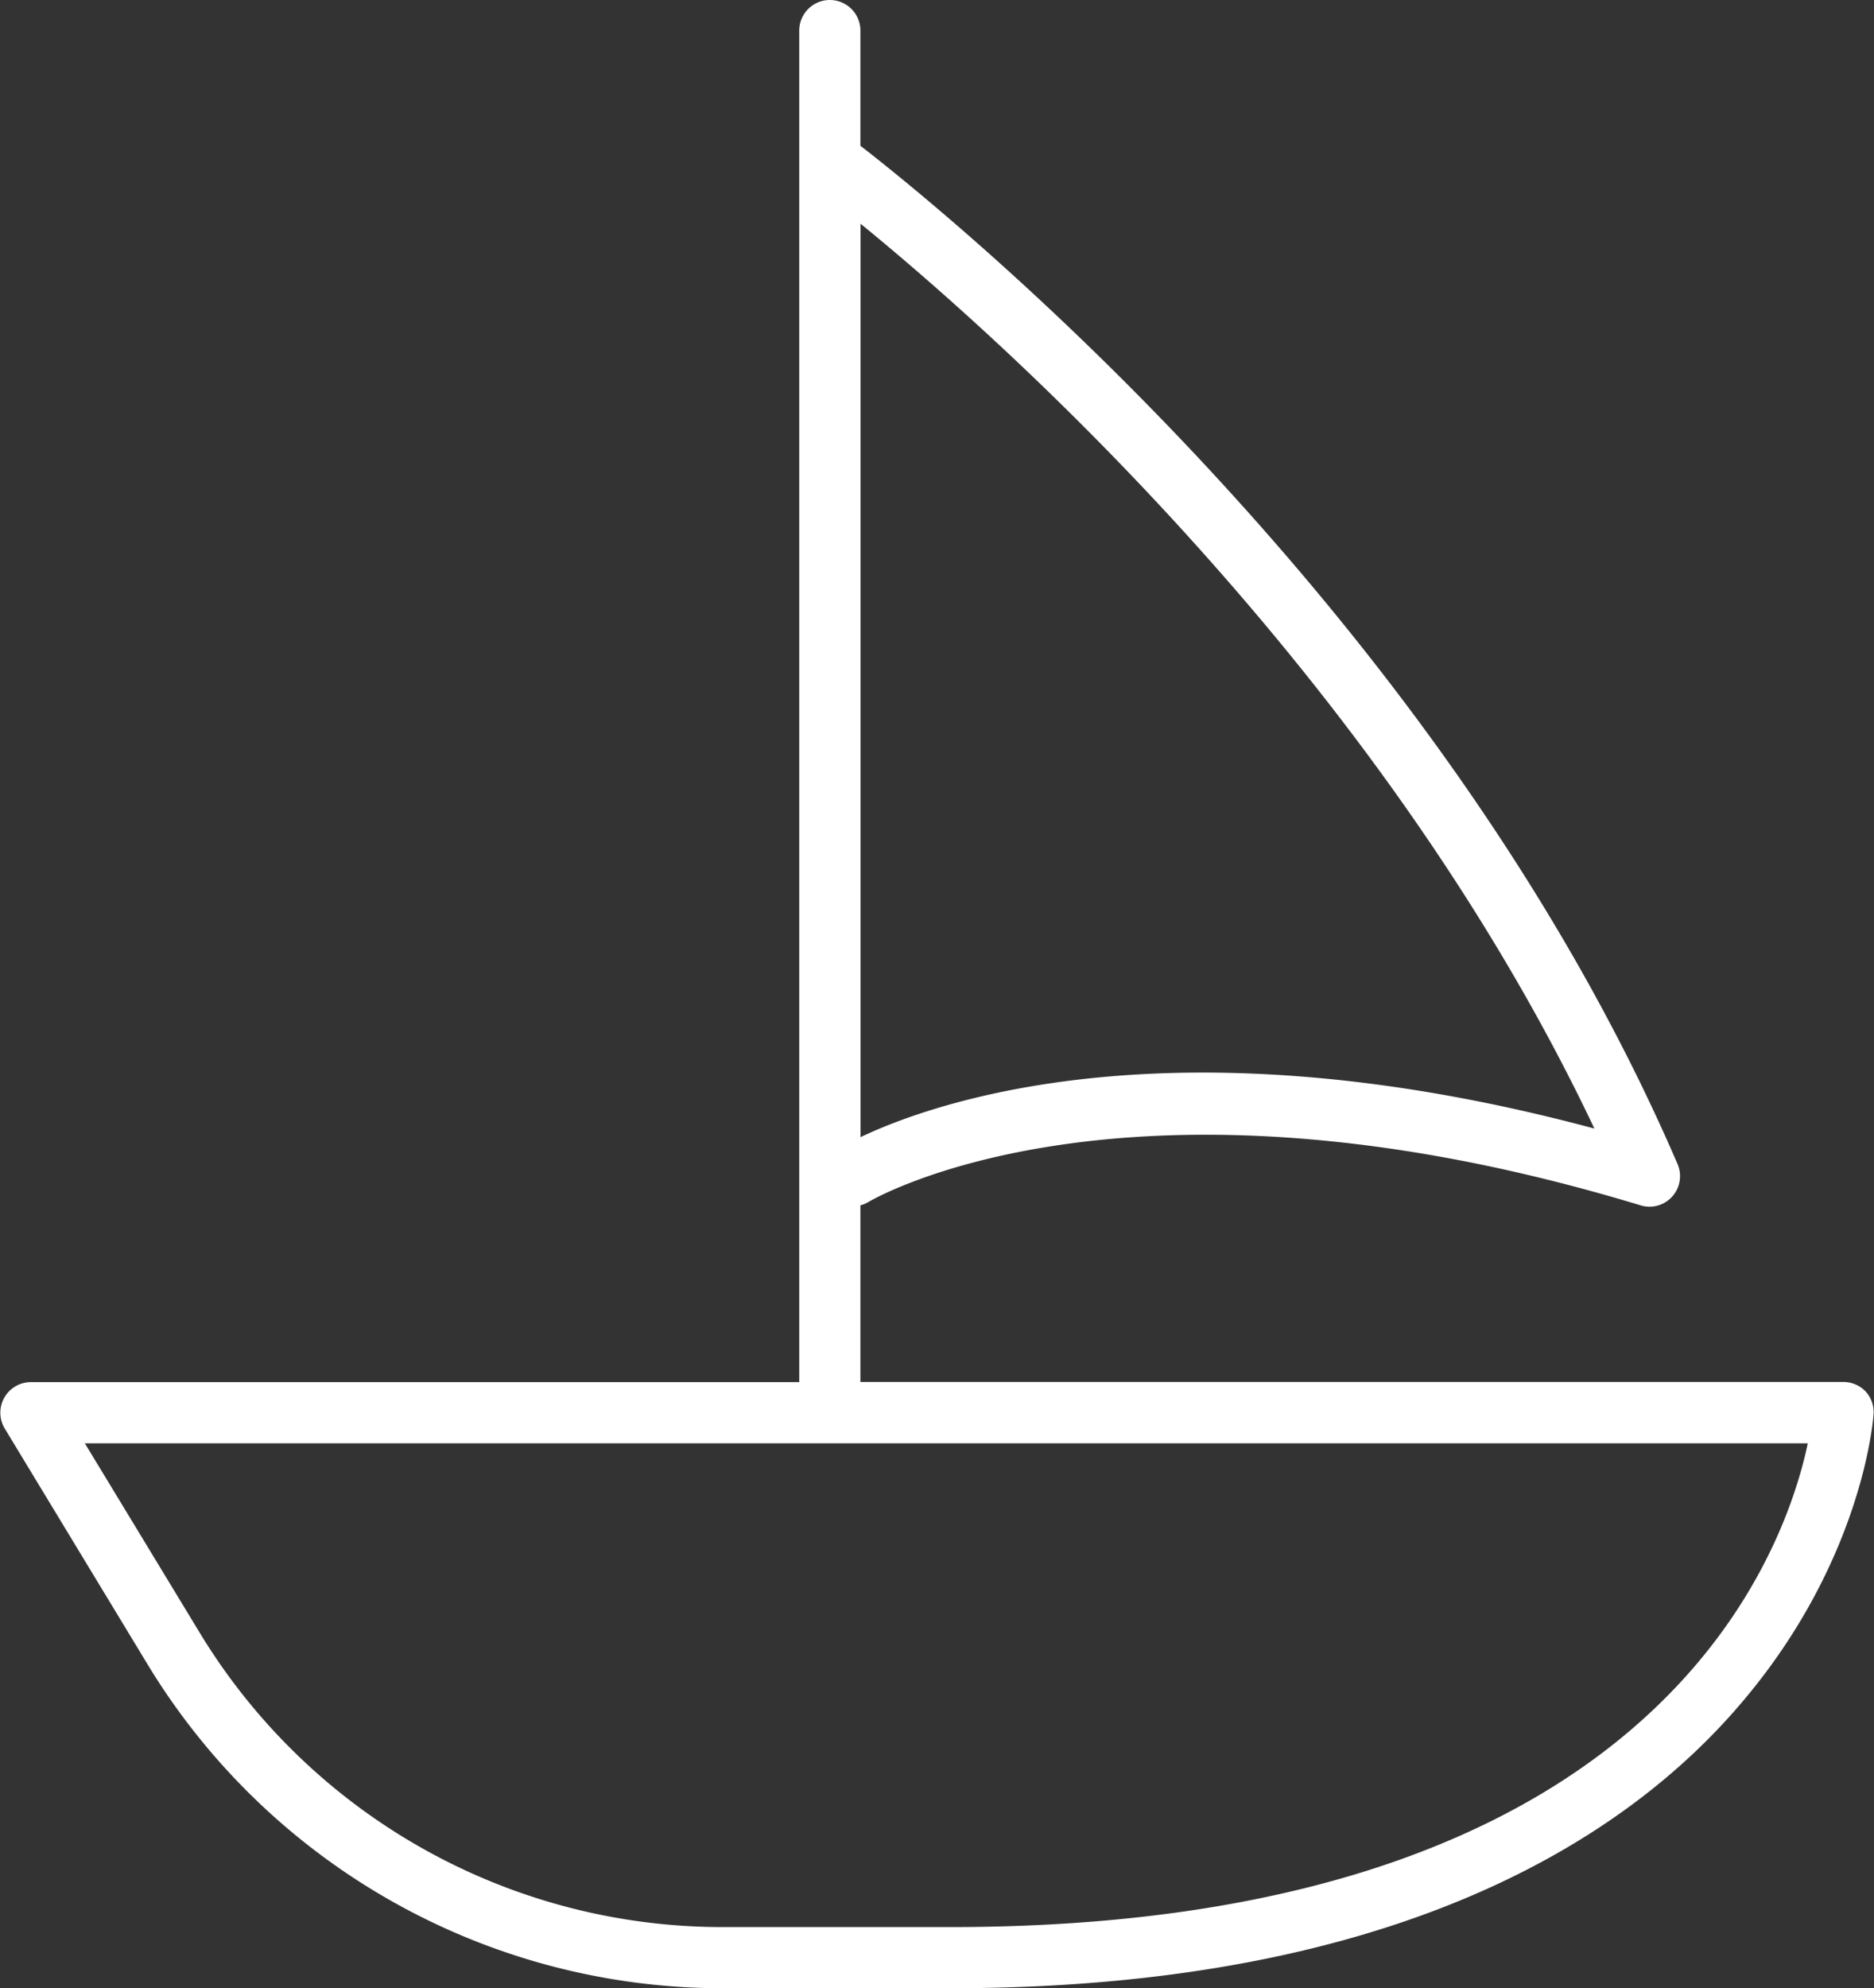
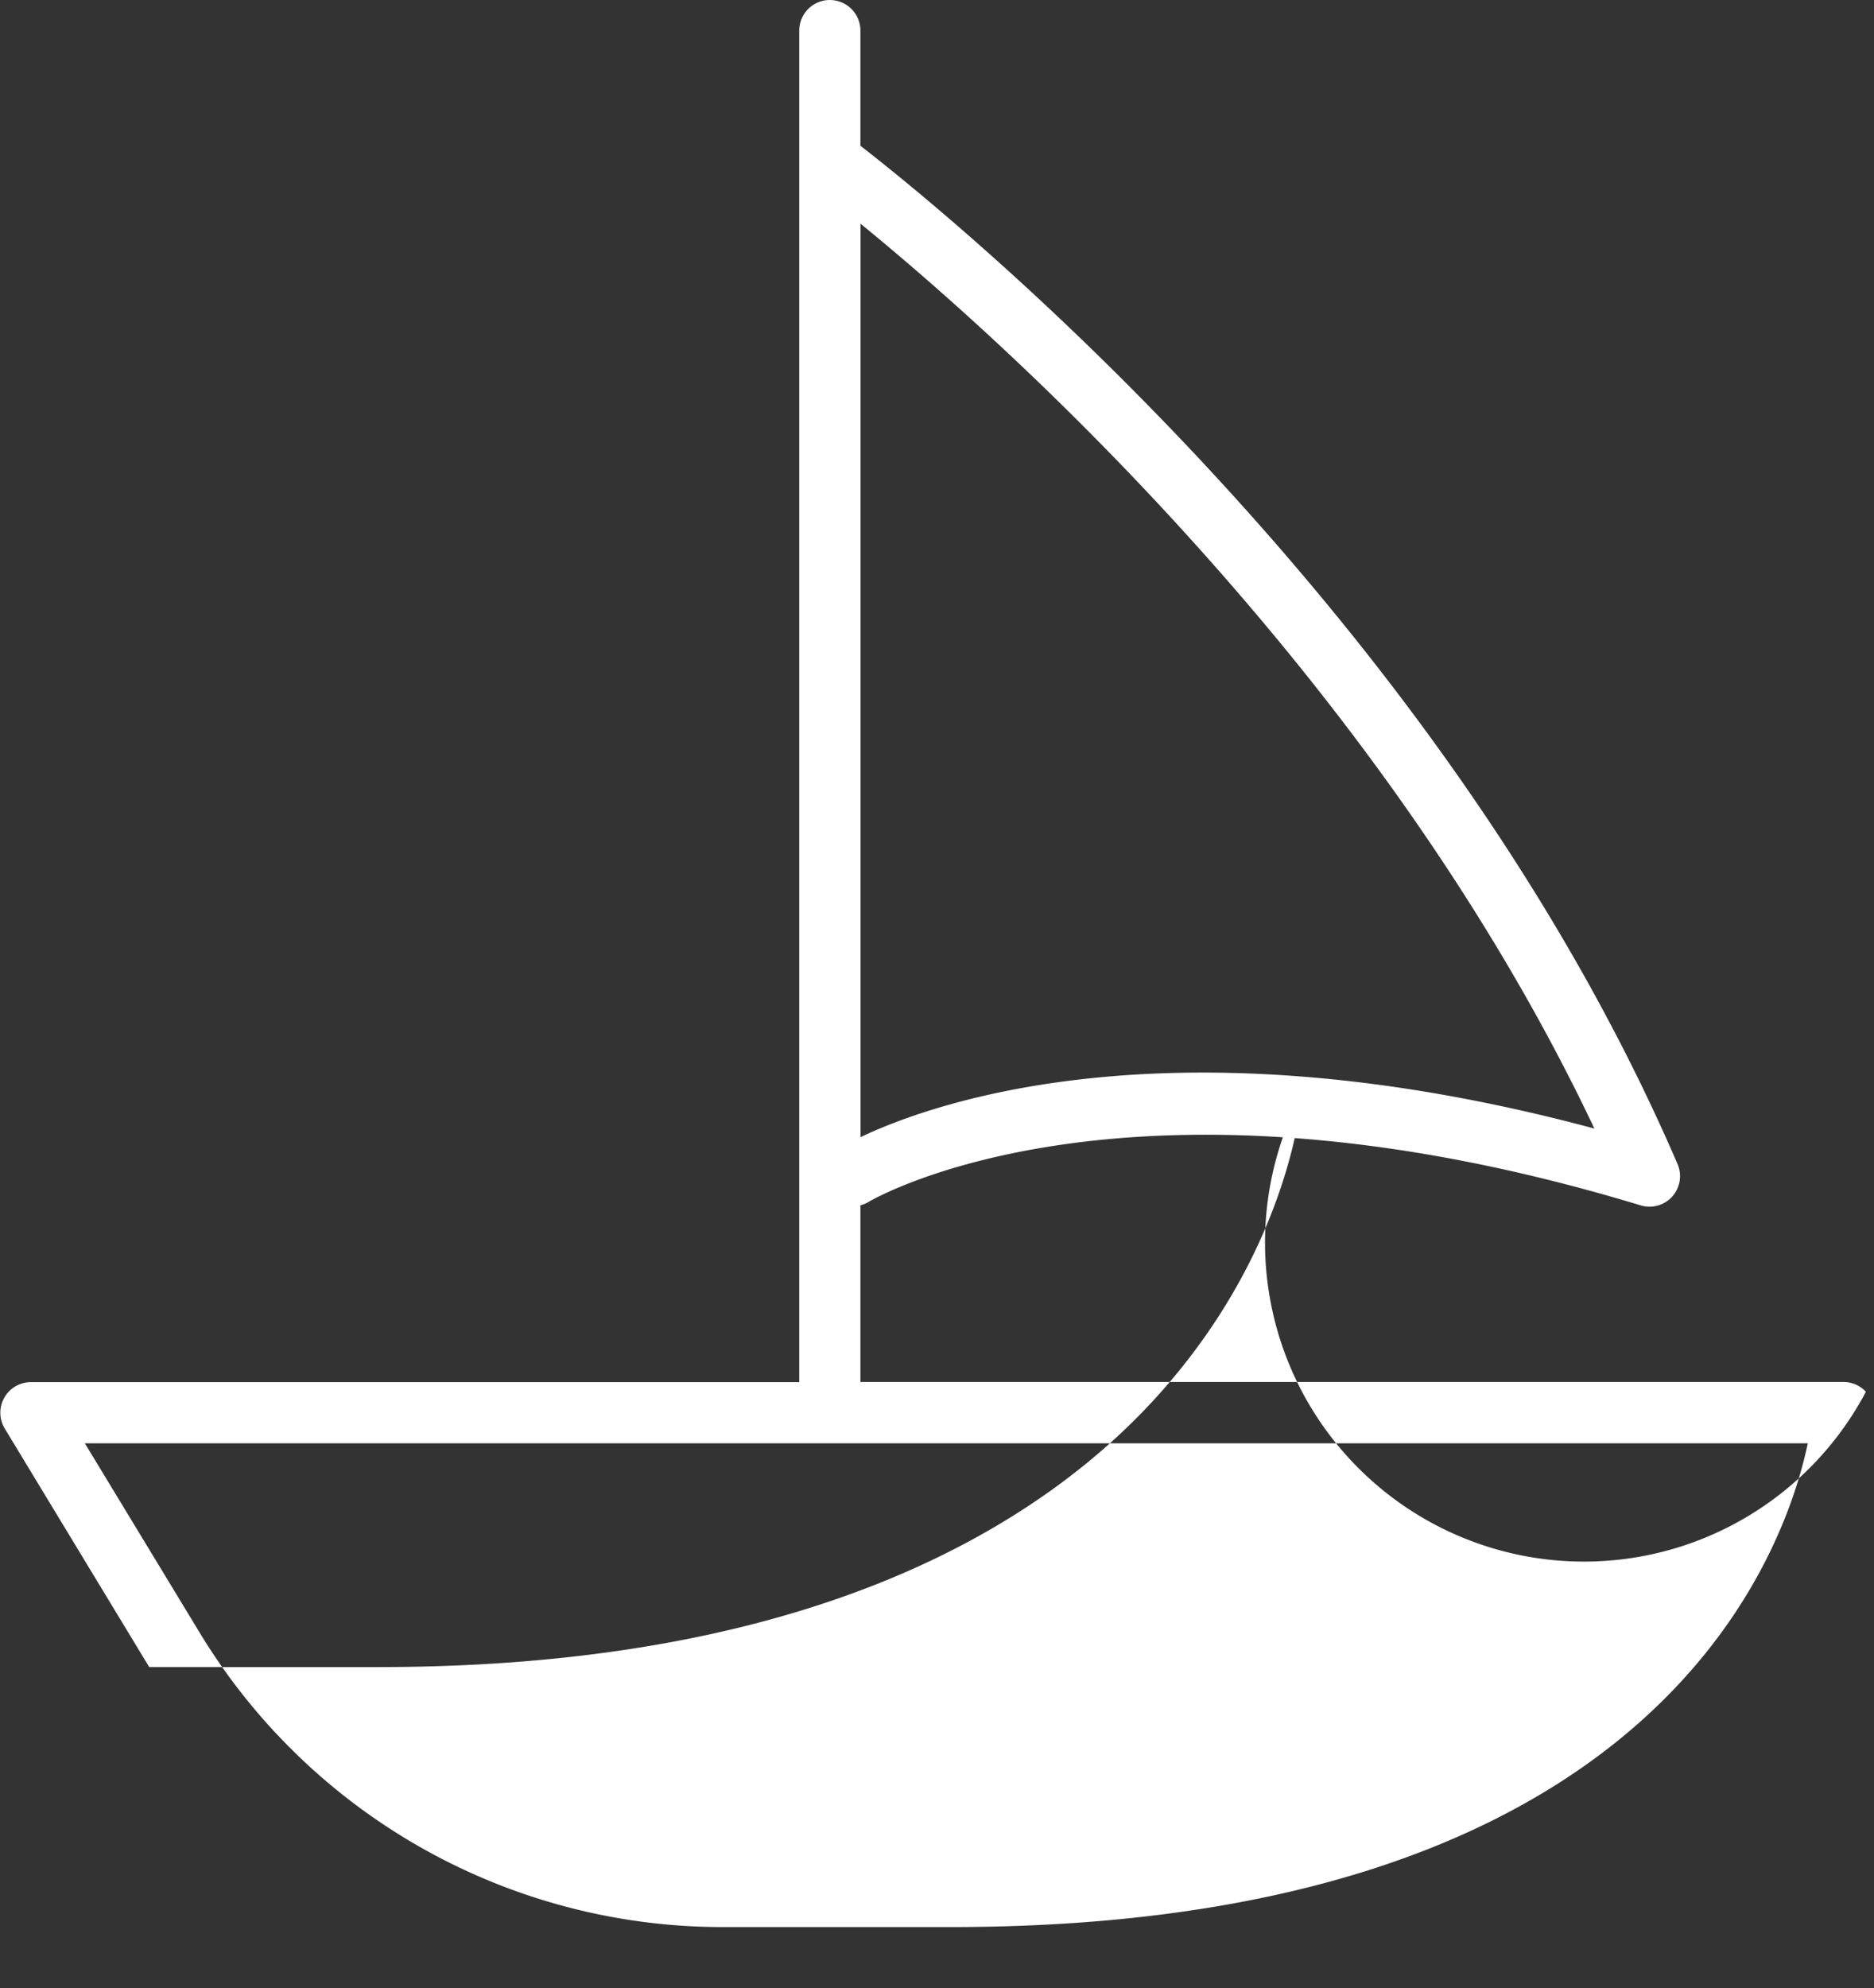
<svg xmlns="http://www.w3.org/2000/svg" viewBox="0 0 122.58 130">
  <rect x="0" y="0" width="122.58" height="130" fill="#333333" stroke="none" />
  <defs>
    <style>.cls-1{fill:#fff;}</style>
  </defs>
  <title>ship</title>
  <g id="Layer_2" data-name="Layer 2">
    <g id="Icons">
-       <path class="cls-1" d="M122.05,91a2,2,0,0,0-1.47-.64H56.28c0-.05,0-.09,0-.14V78.81a2,2,0,0,0,.51-.21c.16-.1,16.84-10,50.52.21a2,2,0,0,0,.58.09,2,2,0,0,0,1.84-2.79c-15.66-36.33-48-62.35-53.45-66.58V2a2,2,0,0,0-4,0V90.23s0,.09,0,.14H2a2,2,0,0,0-1.71,3L9.76,109a44,44,0,0,0,37.38,21h15c29.58,0,44.42-10.07,51.65-18.52,8-9.3,8.73-18.58,8.76-19A2,2,0,0,0,122.05,91ZM56.29,14.63c8.82,7.19,33.86,29.3,48,59.16-27.4-7.35-43.16-1.74-48,.56ZM62.17,126h-15a40,40,0,0,1-34-19.07L5.55,94.37h112.7C116.67,101.87,108,126,62.17,126Z" />
+       <path class="cls-1" d="M122.05,91a2,2,0,0,0-1.47-.64H56.28c0-.05,0-.09,0-.14V78.81a2,2,0,0,0,.51-.21c.16-.1,16.84-10,50.52.21a2,2,0,0,0,.58.09,2,2,0,0,0,1.84-2.79c-15.66-36.33-48-62.35-53.45-66.58V2a2,2,0,0,0-4,0V90.23s0,.09,0,.14H2a2,2,0,0,0-1.71,3L9.76,109h15c29.58,0,44.42-10.07,51.65-18.52,8-9.3,8.73-18.58,8.76-19A2,2,0,0,0,122.05,91ZM56.29,14.63c8.82,7.19,33.86,29.3,48,59.16-27.4-7.35-43.16-1.74-48,.56ZM62.17,126h-15a40,40,0,0,1-34-19.07L5.55,94.37h112.7C116.67,101.87,108,126,62.17,126Z" />
    </g>
  </g>
</svg>